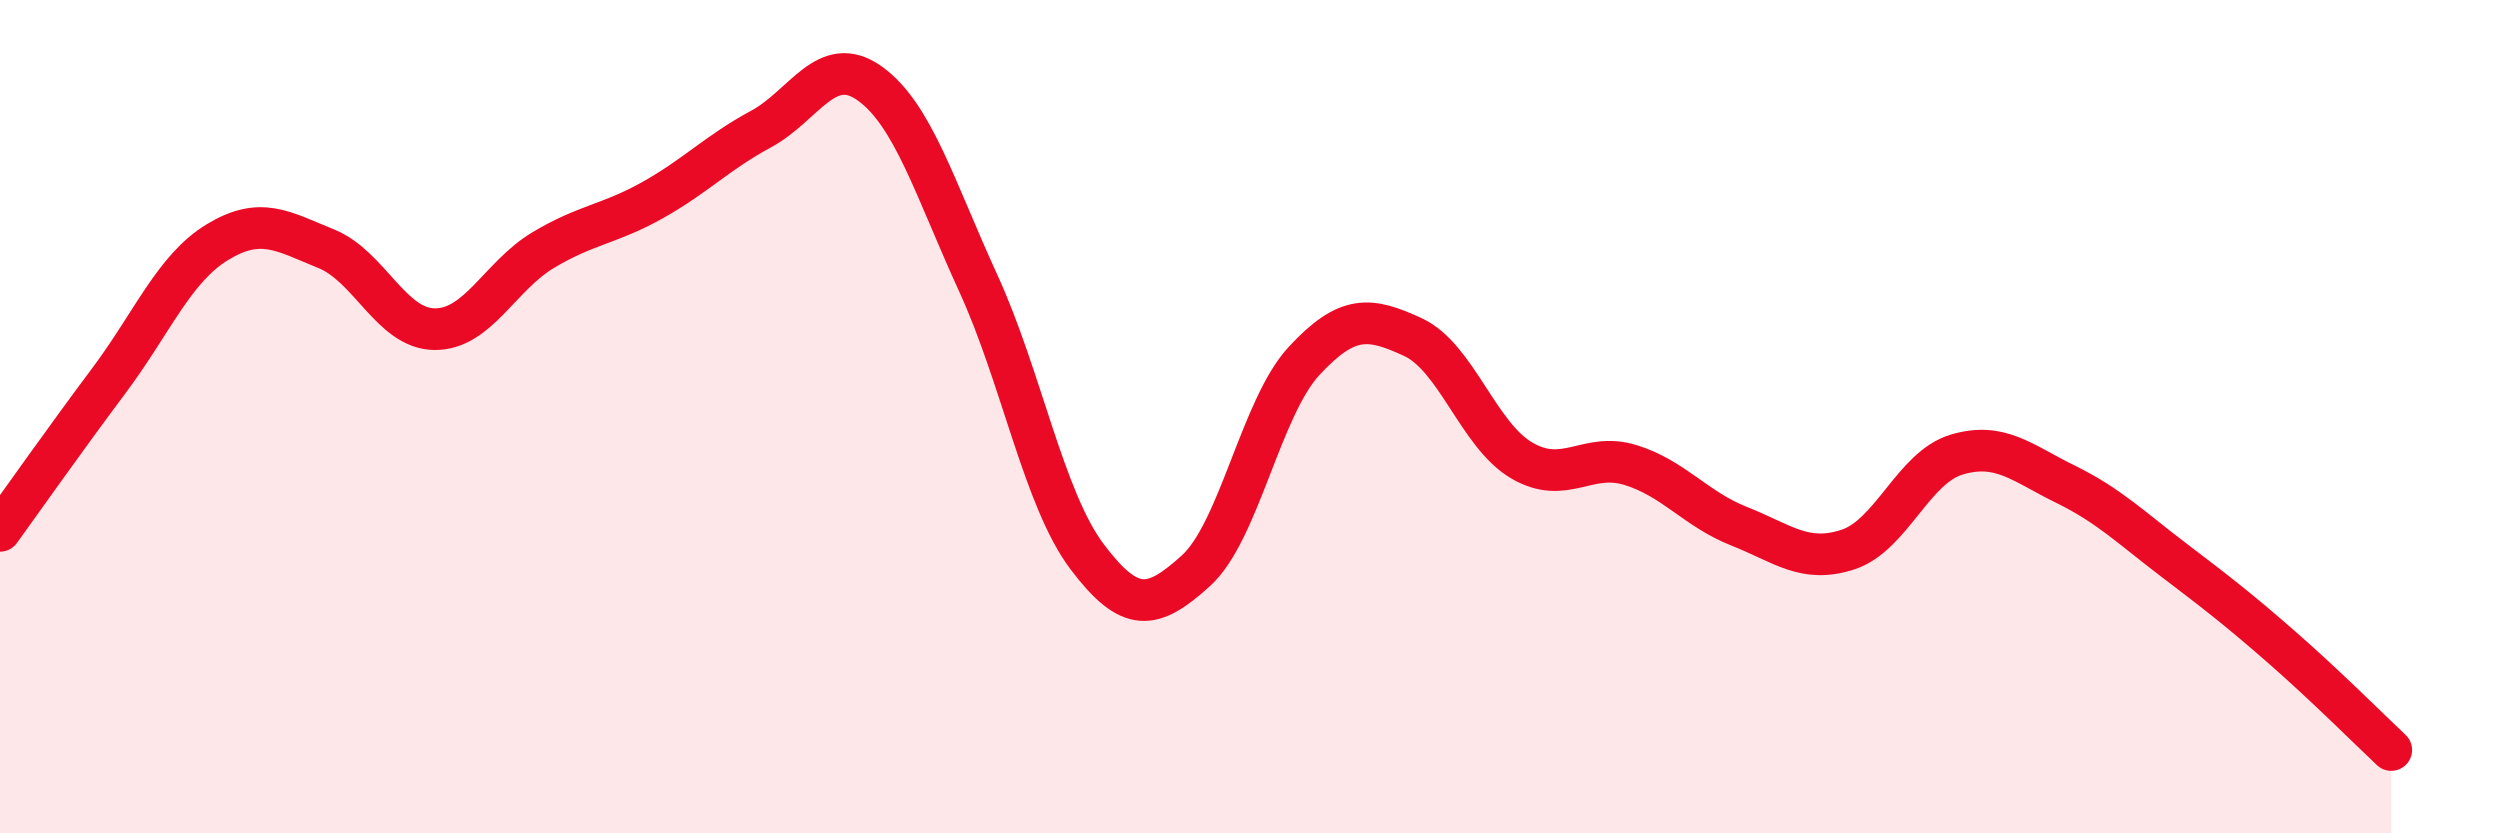
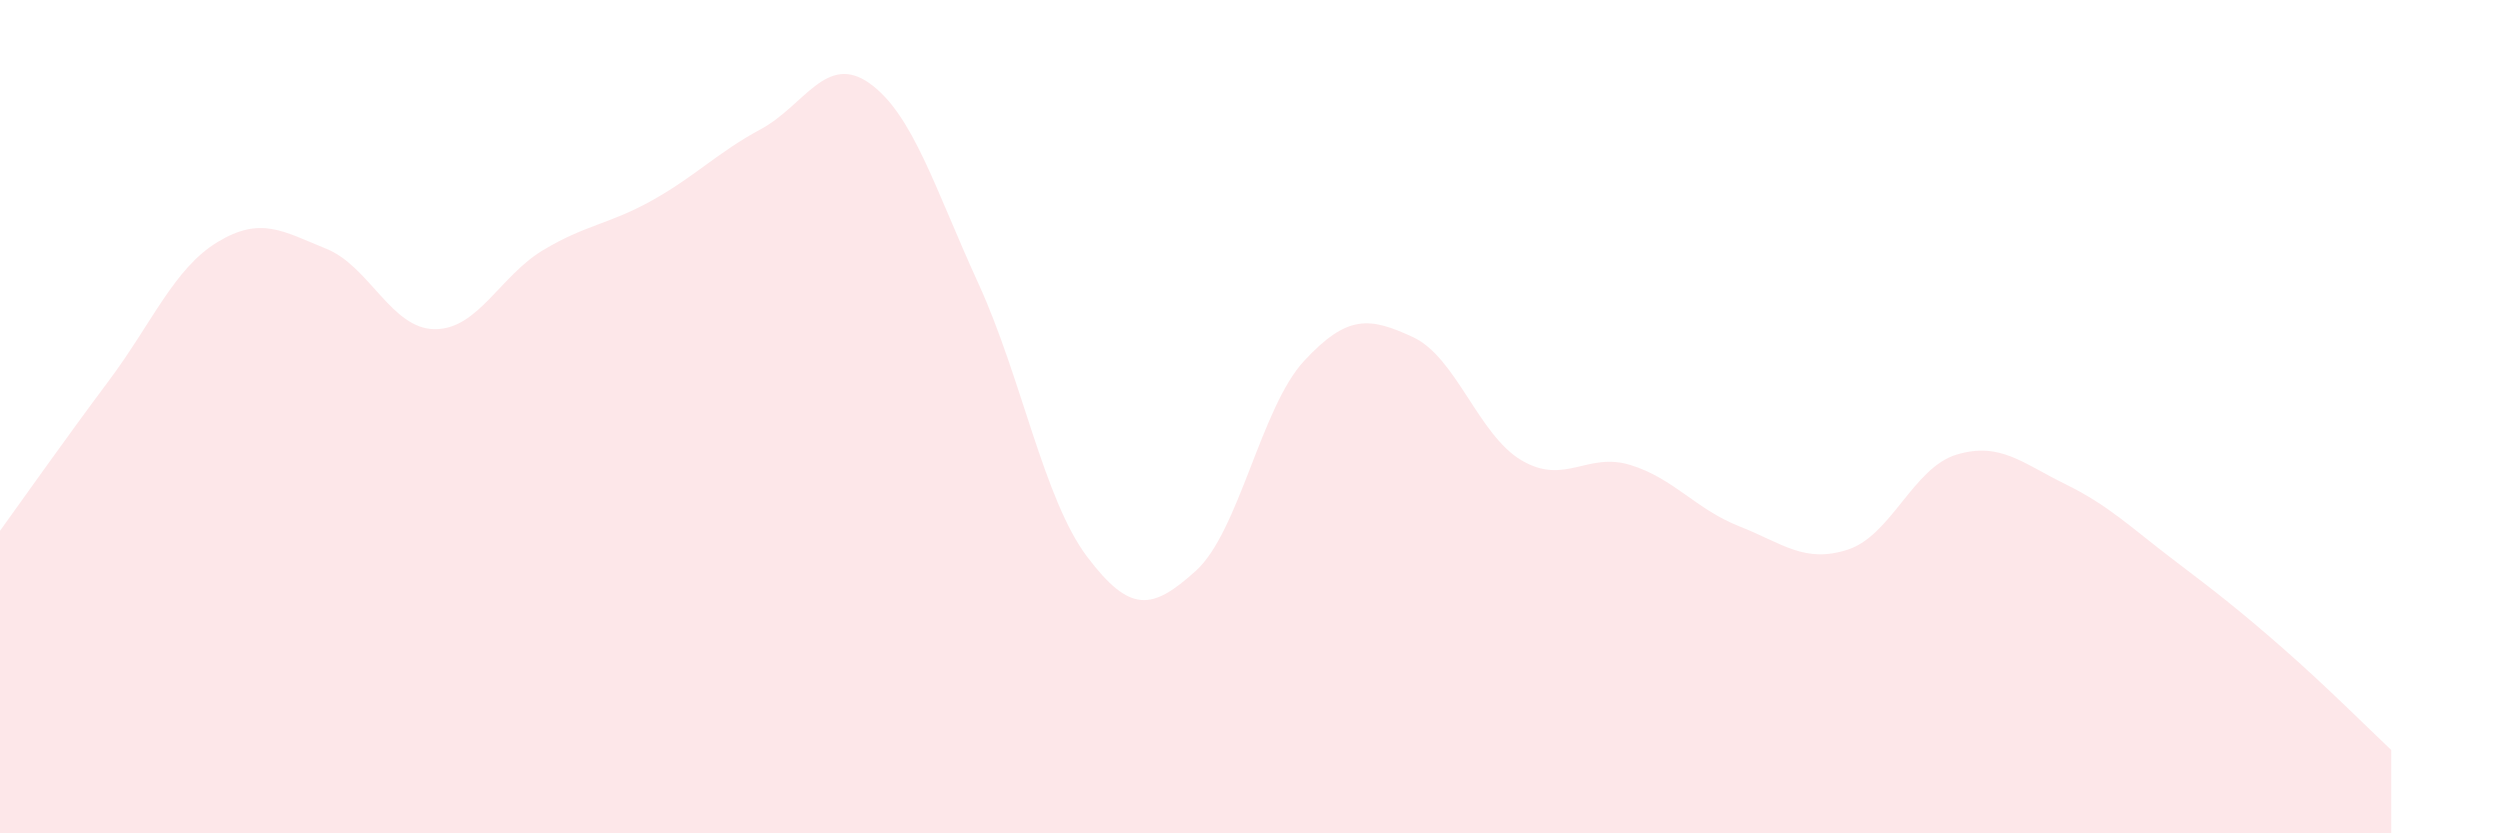
<svg xmlns="http://www.w3.org/2000/svg" width="60" height="20" viewBox="0 0 60 20">
  <path d="M 0,12.74 C 0.52,12.02 1.57,10.53 2.61,9.14 C 3.65,7.75 4.18,6.44 5.22,5.81 C 6.26,5.18 6.79,5.55 7.83,5.97 C 8.87,6.39 9.39,7.89 10.43,7.9 C 11.47,7.91 12,6.62 13.04,6 C 14.08,5.38 14.61,5.39 15.65,4.81 C 16.69,4.23 17.22,3.66 18.26,3.1 C 19.3,2.54 19.83,1.26 20.87,2 C 21.91,2.74 22.44,4.53 23.48,6.8 C 24.52,9.07 25.05,11.98 26.09,13.36 C 27.13,14.74 27.66,14.64 28.7,13.7 C 29.74,12.76 30.26,9.78 31.3,8.66 C 32.34,7.54 32.87,7.61 33.91,8.09 C 34.95,8.57 35.48,10.44 36.52,11.05 C 37.56,11.66 38.09,10.84 39.13,11.16 C 40.17,11.48 40.7,12.22 41.74,12.63 C 42.78,13.04 43.31,13.53 44.35,13.19 C 45.39,12.85 45.92,11.22 46.96,10.91 C 48,10.6 48.53,11.11 49.57,11.62 C 50.61,12.13 51.13,12.65 52.17,13.44 C 53.21,14.23 53.74,14.64 54.78,15.55 C 55.82,16.46 56.87,17.51 57.39,18L57.39 20L0 20Z" fill="#EB0A25" opacity="0.1" stroke-linecap="round" stroke-linejoin="round" />
-   <path d="M 0,12.74 C 0.52,12.02 1.57,10.53 2.61,9.14 C 3.65,7.75 4.18,6.44 5.22,5.81 C 6.26,5.18 6.79,5.55 7.83,5.97 C 8.87,6.39 9.39,7.89 10.43,7.9 C 11.47,7.91 12,6.62 13.04,6 C 14.08,5.38 14.61,5.39 15.65,4.81 C 16.69,4.23 17.22,3.66 18.26,3.1 C 19.3,2.54 19.83,1.26 20.87,2 C 21.91,2.74 22.44,4.53 23.48,6.8 C 24.52,9.07 25.05,11.98 26.09,13.36 C 27.13,14.74 27.66,14.64 28.7,13.7 C 29.74,12.76 30.26,9.78 31.3,8.66 C 32.34,7.54 32.87,7.61 33.91,8.09 C 34.95,8.57 35.48,10.44 36.52,11.05 C 37.56,11.66 38.09,10.84 39.13,11.16 C 40.17,11.48 40.7,12.22 41.74,12.63 C 42.78,13.04 43.31,13.53 44.35,13.19 C 45.39,12.85 45.92,11.22 46.96,10.91 C 48,10.6 48.53,11.11 49.57,11.62 C 50.61,12.13 51.13,12.65 52.17,13.44 C 53.21,14.23 53.74,14.64 54.78,15.55 C 55.82,16.46 56.87,17.51 57.39,18" stroke="#EB0A25" stroke-width="1" fill="none" stroke-linecap="round" stroke-linejoin="round" />
</svg>